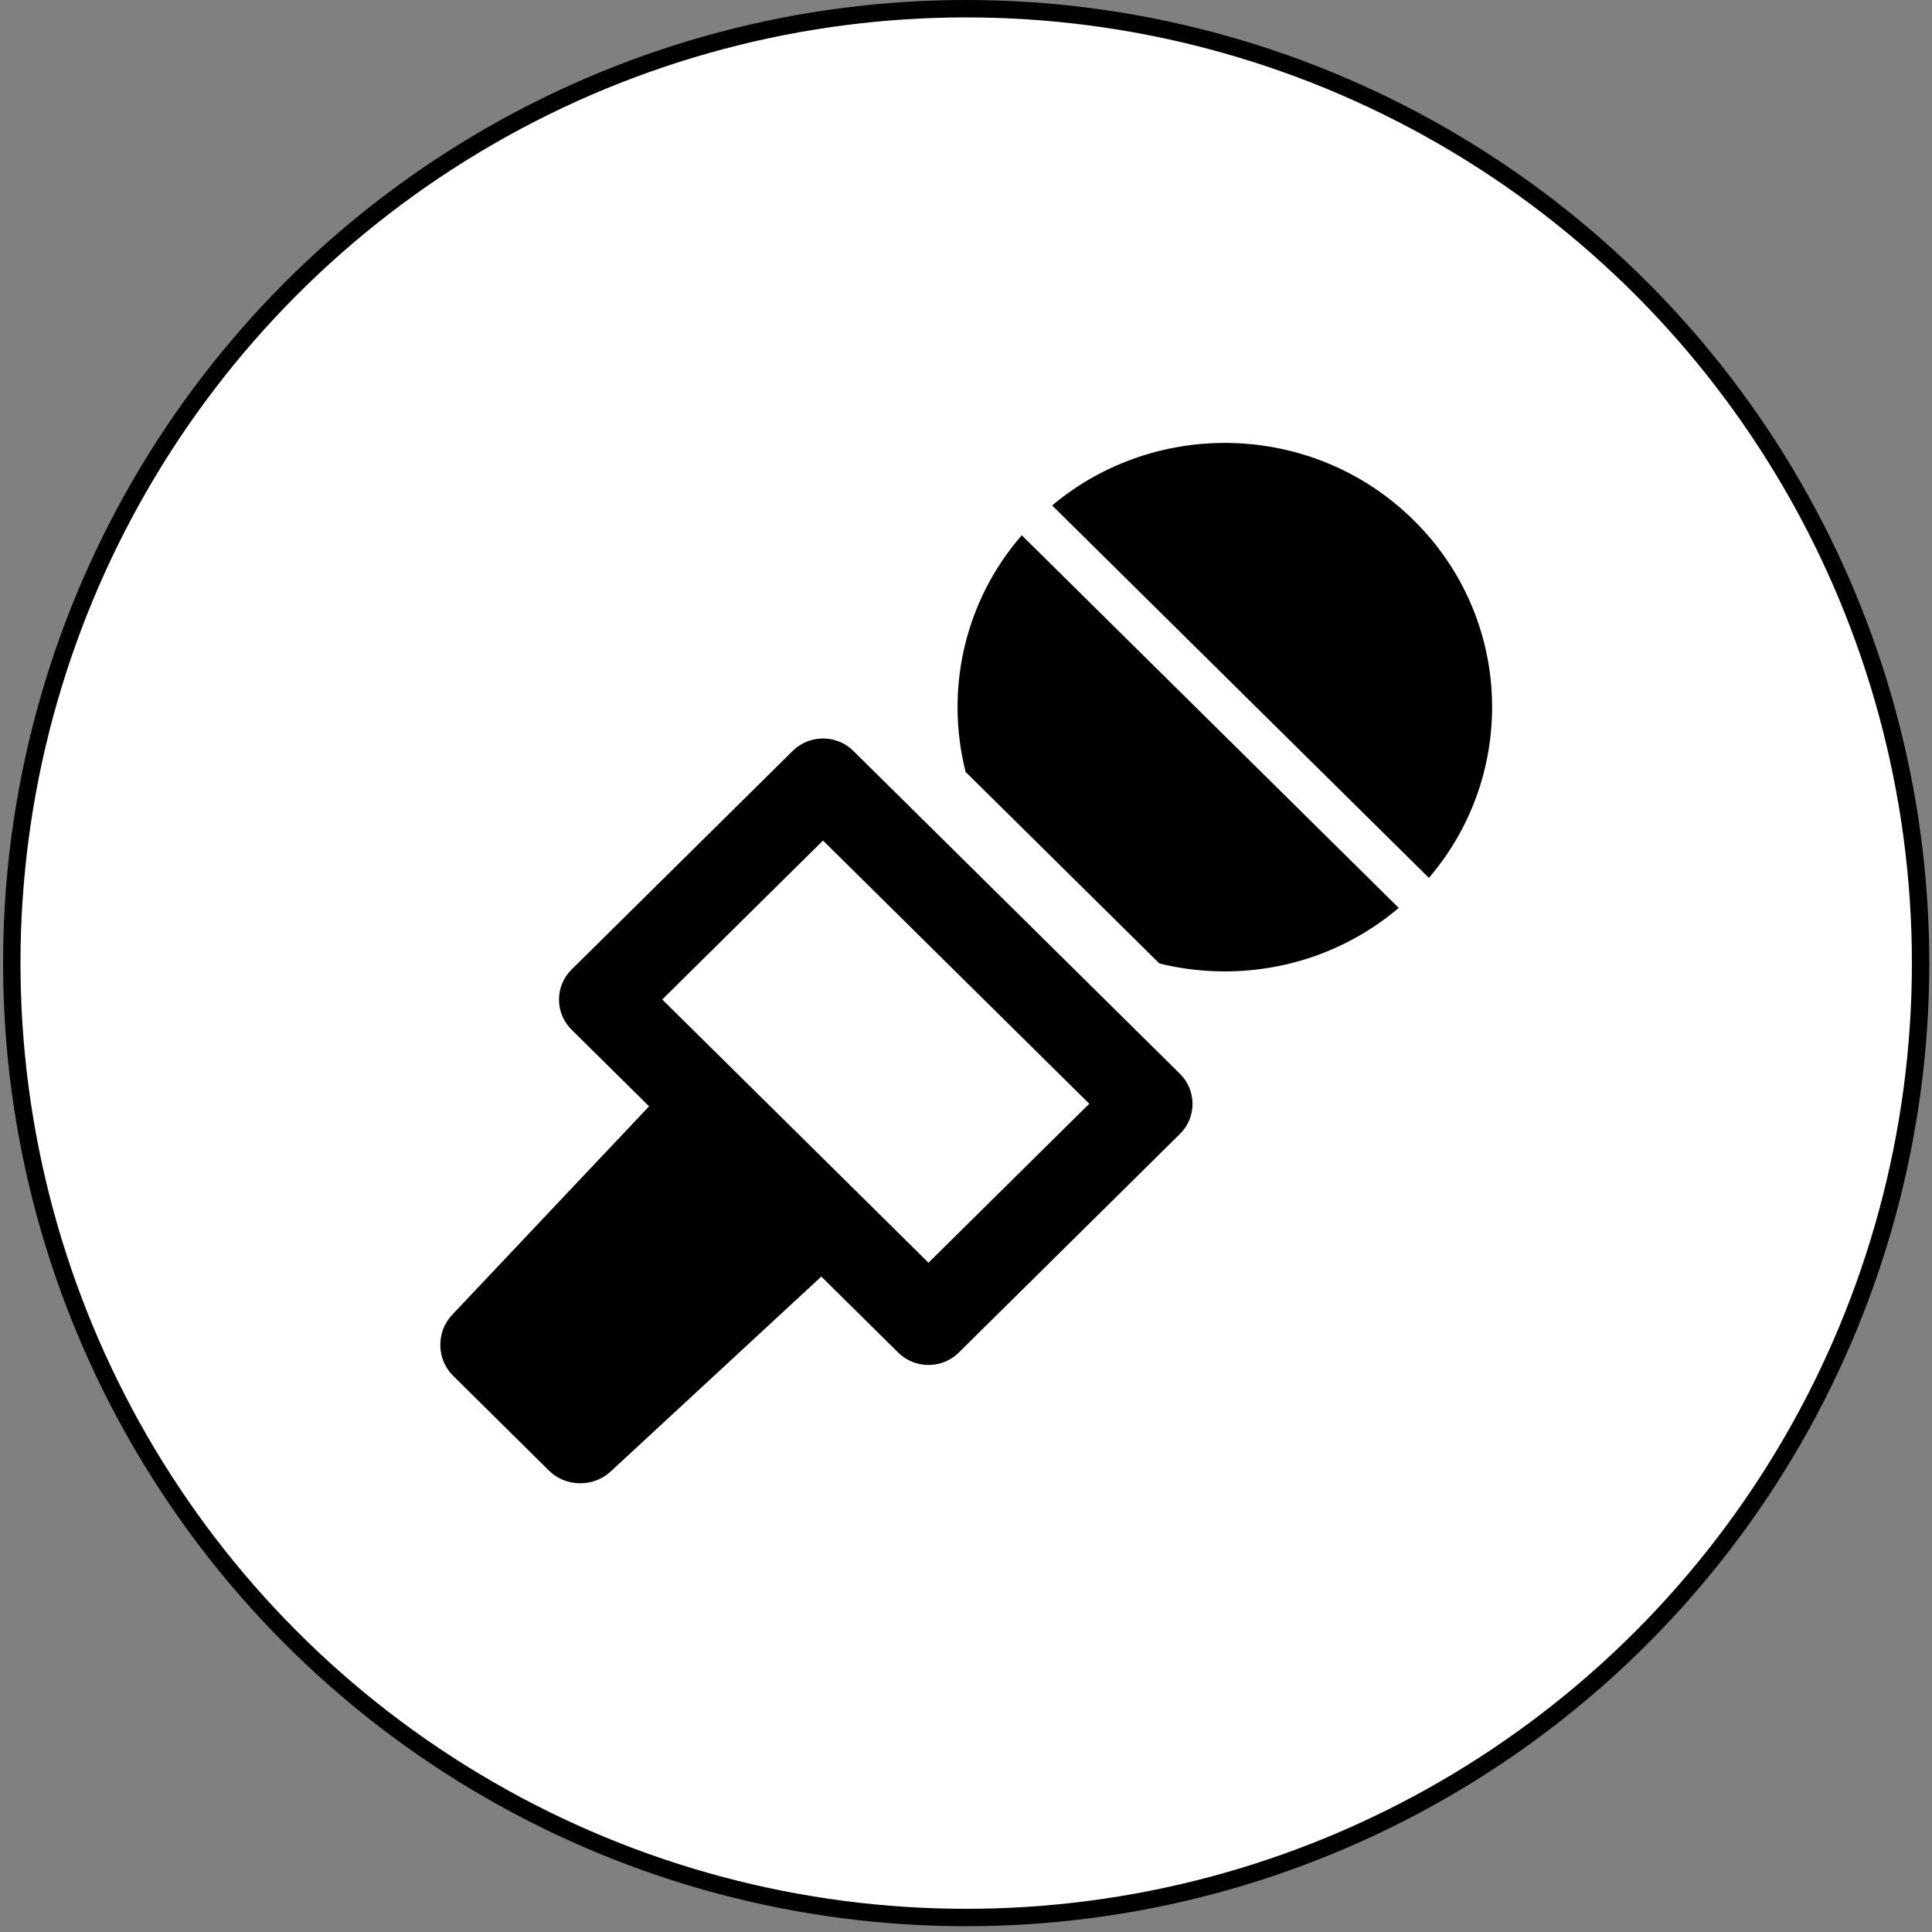
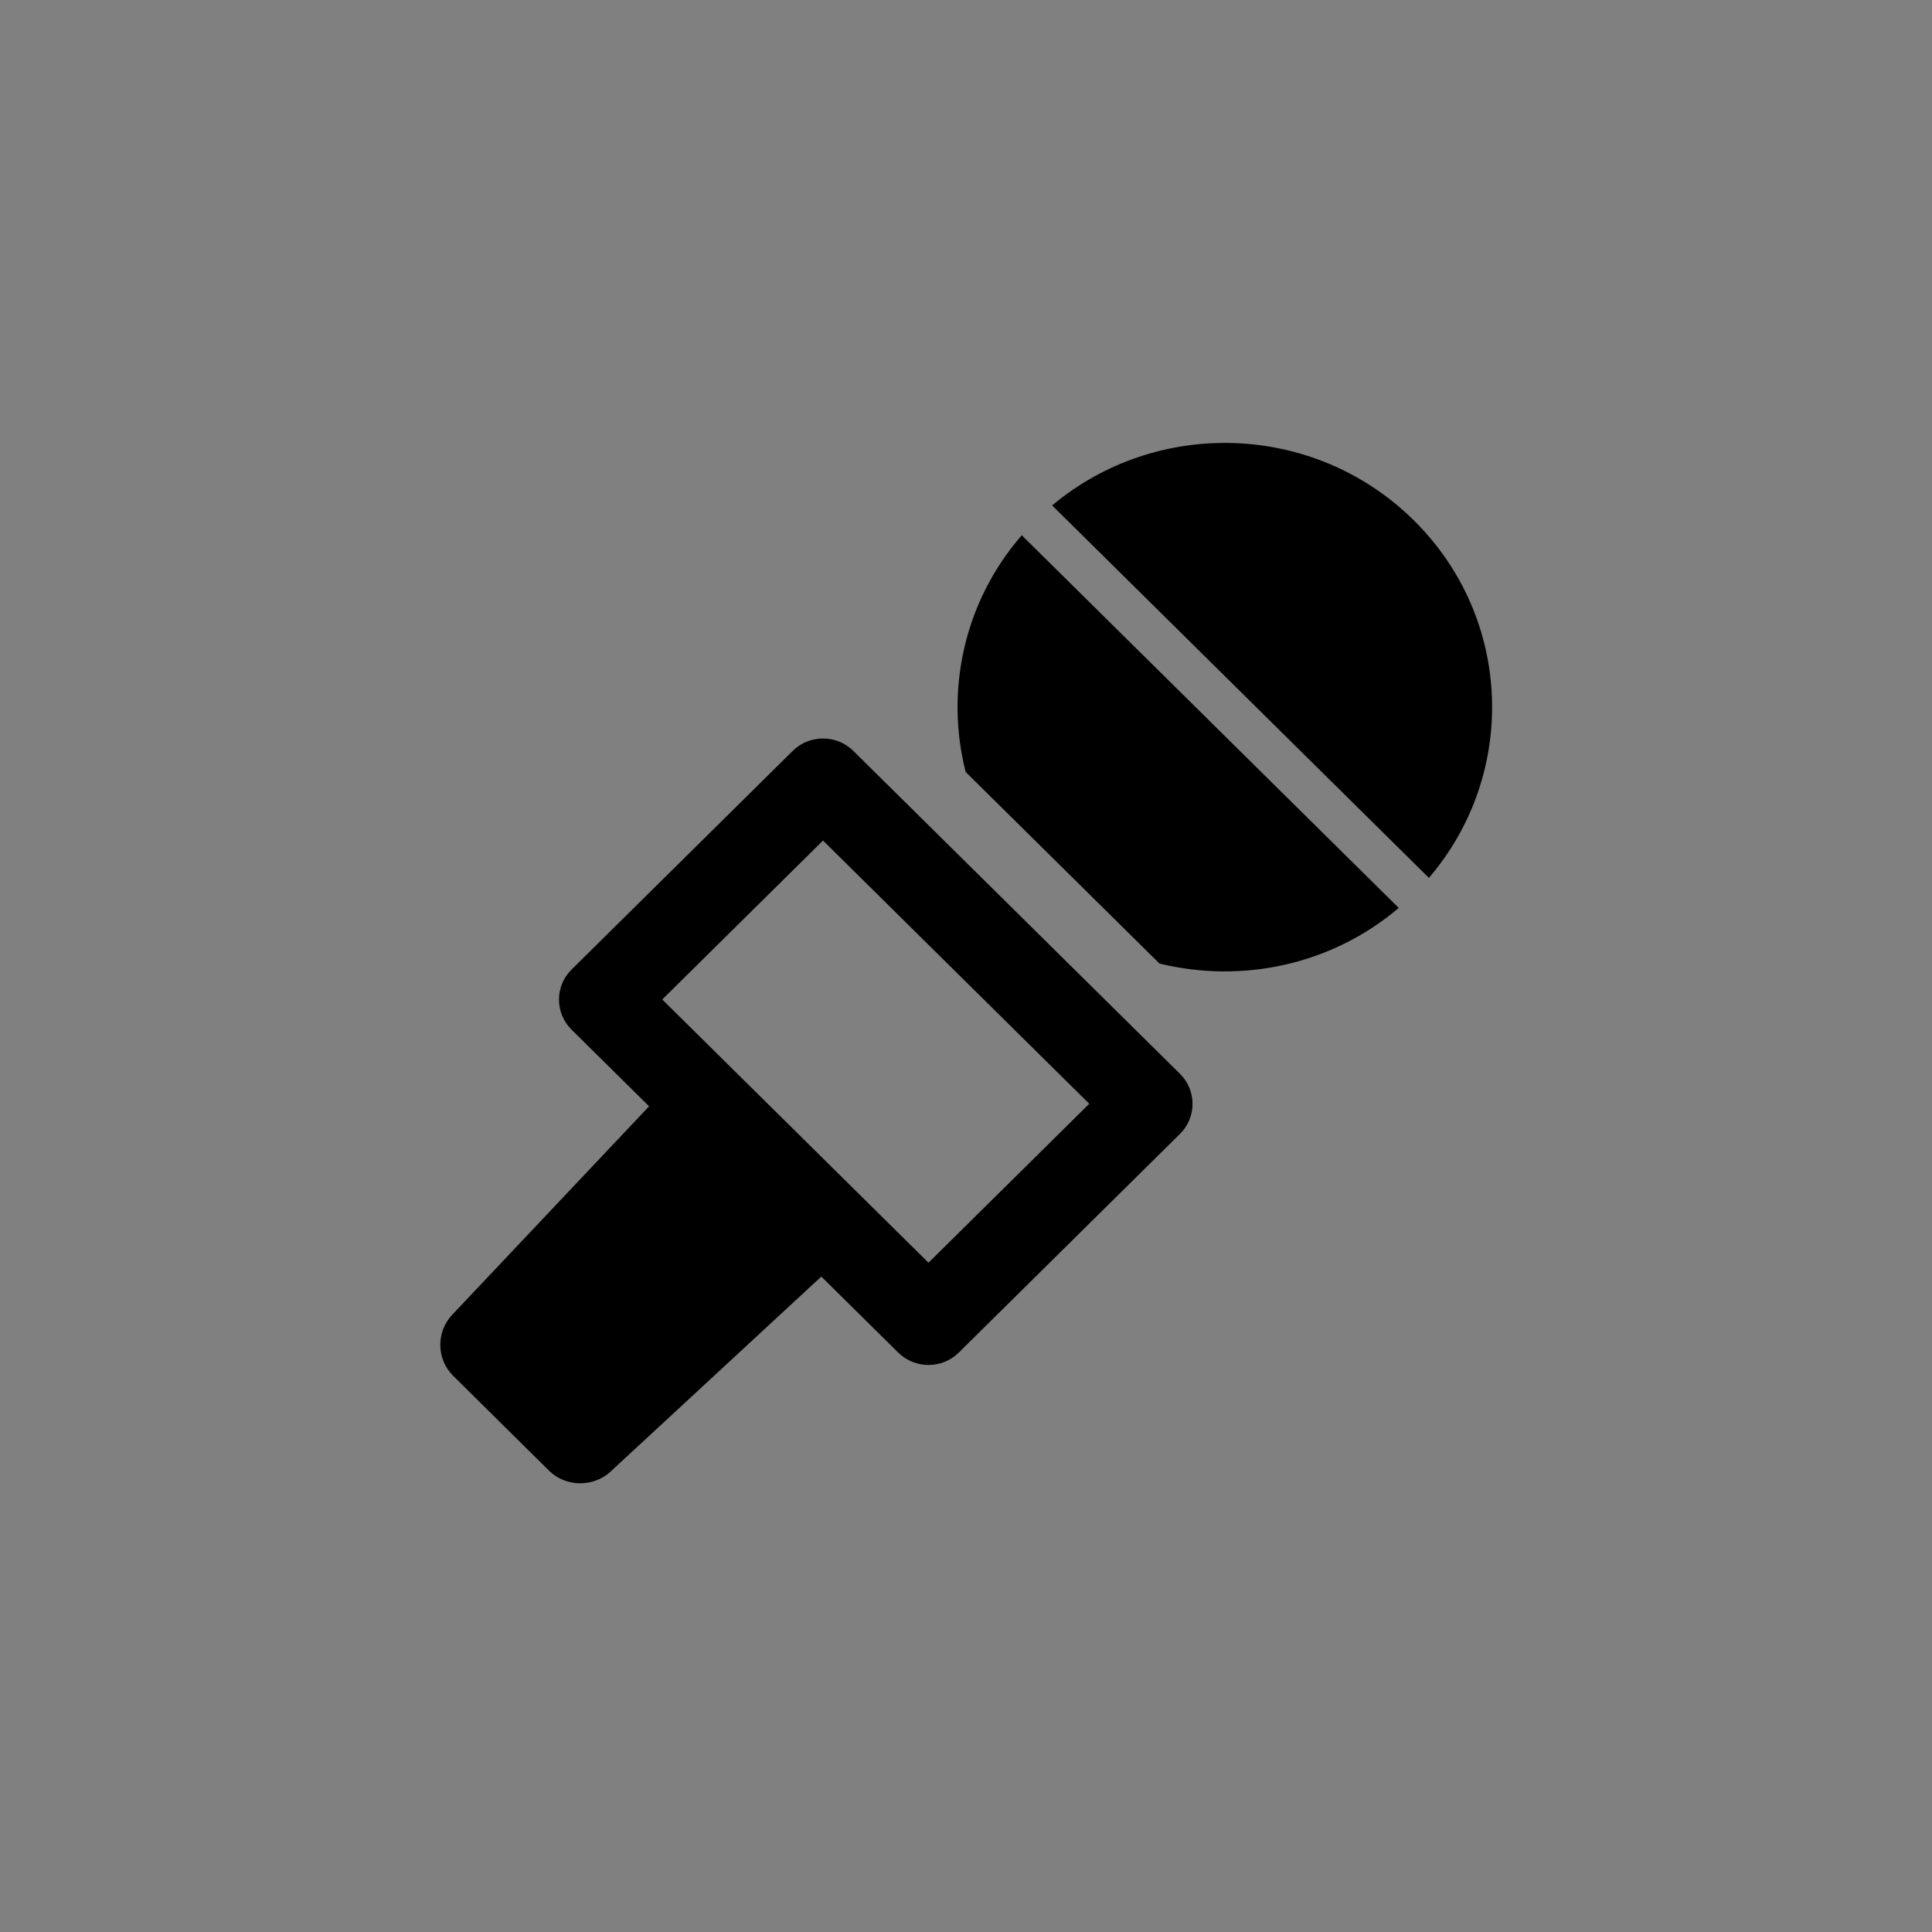
<svg xmlns="http://www.w3.org/2000/svg" width="111" height="111" viewBox="0 0 111 111" fill="none">
  <rect x="0" y="0" width="111" height="111" fill="#808080" stroke="none" />
-   <circle cx="55.511" cy="55.334" r="54.834" fill="white" stroke="black" />
-   <path fill-rule="evenodd" clip-rule="evenodd" d="M81.228 29.895C75.531 24.262 66.484 23.983 60.449 29.038L82.095 50.437C87.208 44.471 86.925 35.521 81.228 29.895ZM55.471 44.319L55.459 44.331L66.614 55.358H66.62C71.328 56.513 76.478 55.462 80.362 52.163L58.704 30.752C55.373 34.585 54.304 39.671 55.471 44.319ZM47.285 42.429C47.918 42.429 48.545 42.666 49.025 43.14L67.8 61.701C68.753 62.649 68.753 64.199 67.8 65.14L55.084 77.711C54.605 78.185 53.978 78.422 53.345 78.422C52.712 78.422 52.085 78.185 51.606 77.711L47.187 73.343L35.074 84.552C34.084 85.464 32.499 85.44 31.54 84.492L26.033 79.042C25.075 78.1 25.05 76.526 25.972 75.548L37.292 63.561L32.831 59.15C31.878 58.202 31.878 56.658 32.831 55.711L45.546 43.14C46.026 42.666 46.652 42.429 47.285 42.429ZM38.048 57.424L53.345 72.547L62.582 63.415L47.285 48.292L38.048 57.424Z" fill="black" />
+   <path fill-rule="evenodd" clip-rule="evenodd" d="M81.228 29.895C75.531 24.262 66.484 23.983 60.449 29.038L82.095 50.437C87.208 44.471 86.925 35.521 81.228 29.895ZM55.471 44.319L55.459 44.331L66.614 55.358C71.328 56.513 76.478 55.462 80.362 52.163L58.704 30.752C55.373 34.585 54.304 39.671 55.471 44.319ZM47.285 42.429C47.918 42.429 48.545 42.666 49.025 43.14L67.8 61.701C68.753 62.649 68.753 64.199 67.8 65.14L55.084 77.711C54.605 78.185 53.978 78.422 53.345 78.422C52.712 78.422 52.085 78.185 51.606 77.711L47.187 73.343L35.074 84.552C34.084 85.464 32.499 85.44 31.54 84.492L26.033 79.042C25.075 78.1 25.05 76.526 25.972 75.548L37.292 63.561L32.831 59.15C31.878 58.202 31.878 56.658 32.831 55.711L45.546 43.14C46.026 42.666 46.652 42.429 47.285 42.429ZM38.048 57.424L53.345 72.547L62.582 63.415L47.285 48.292L38.048 57.424Z" fill="black" />
</svg>